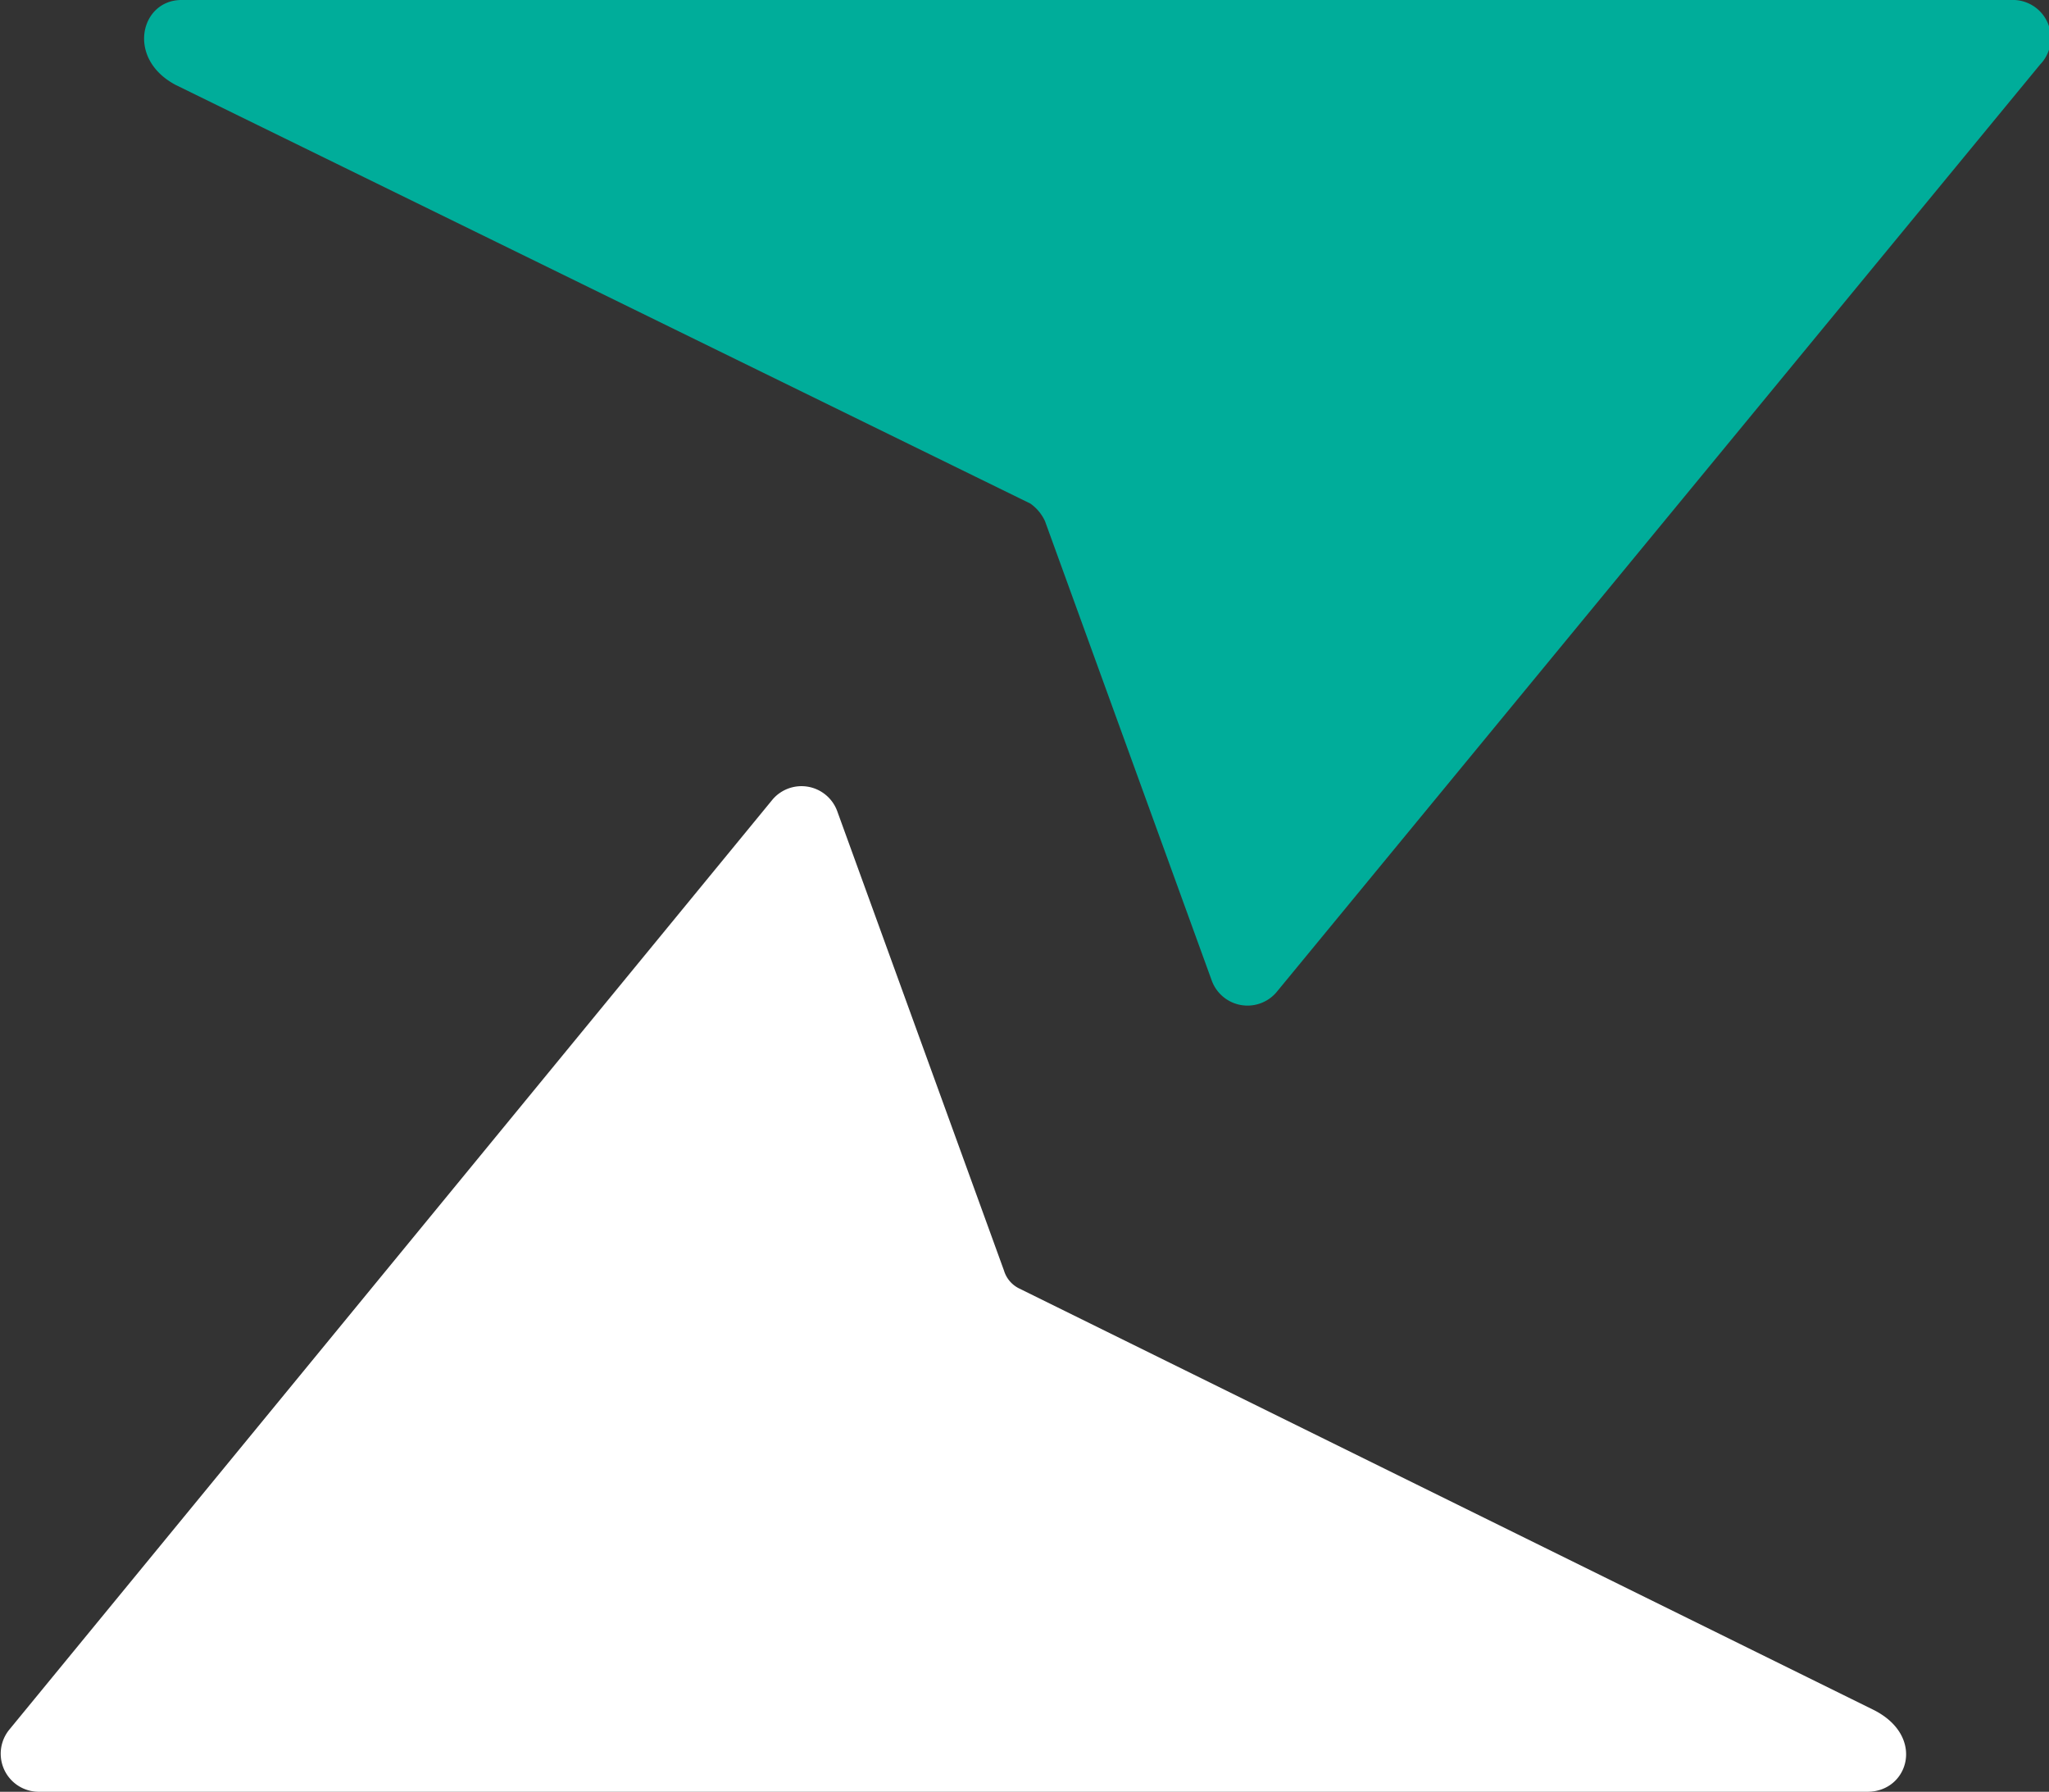
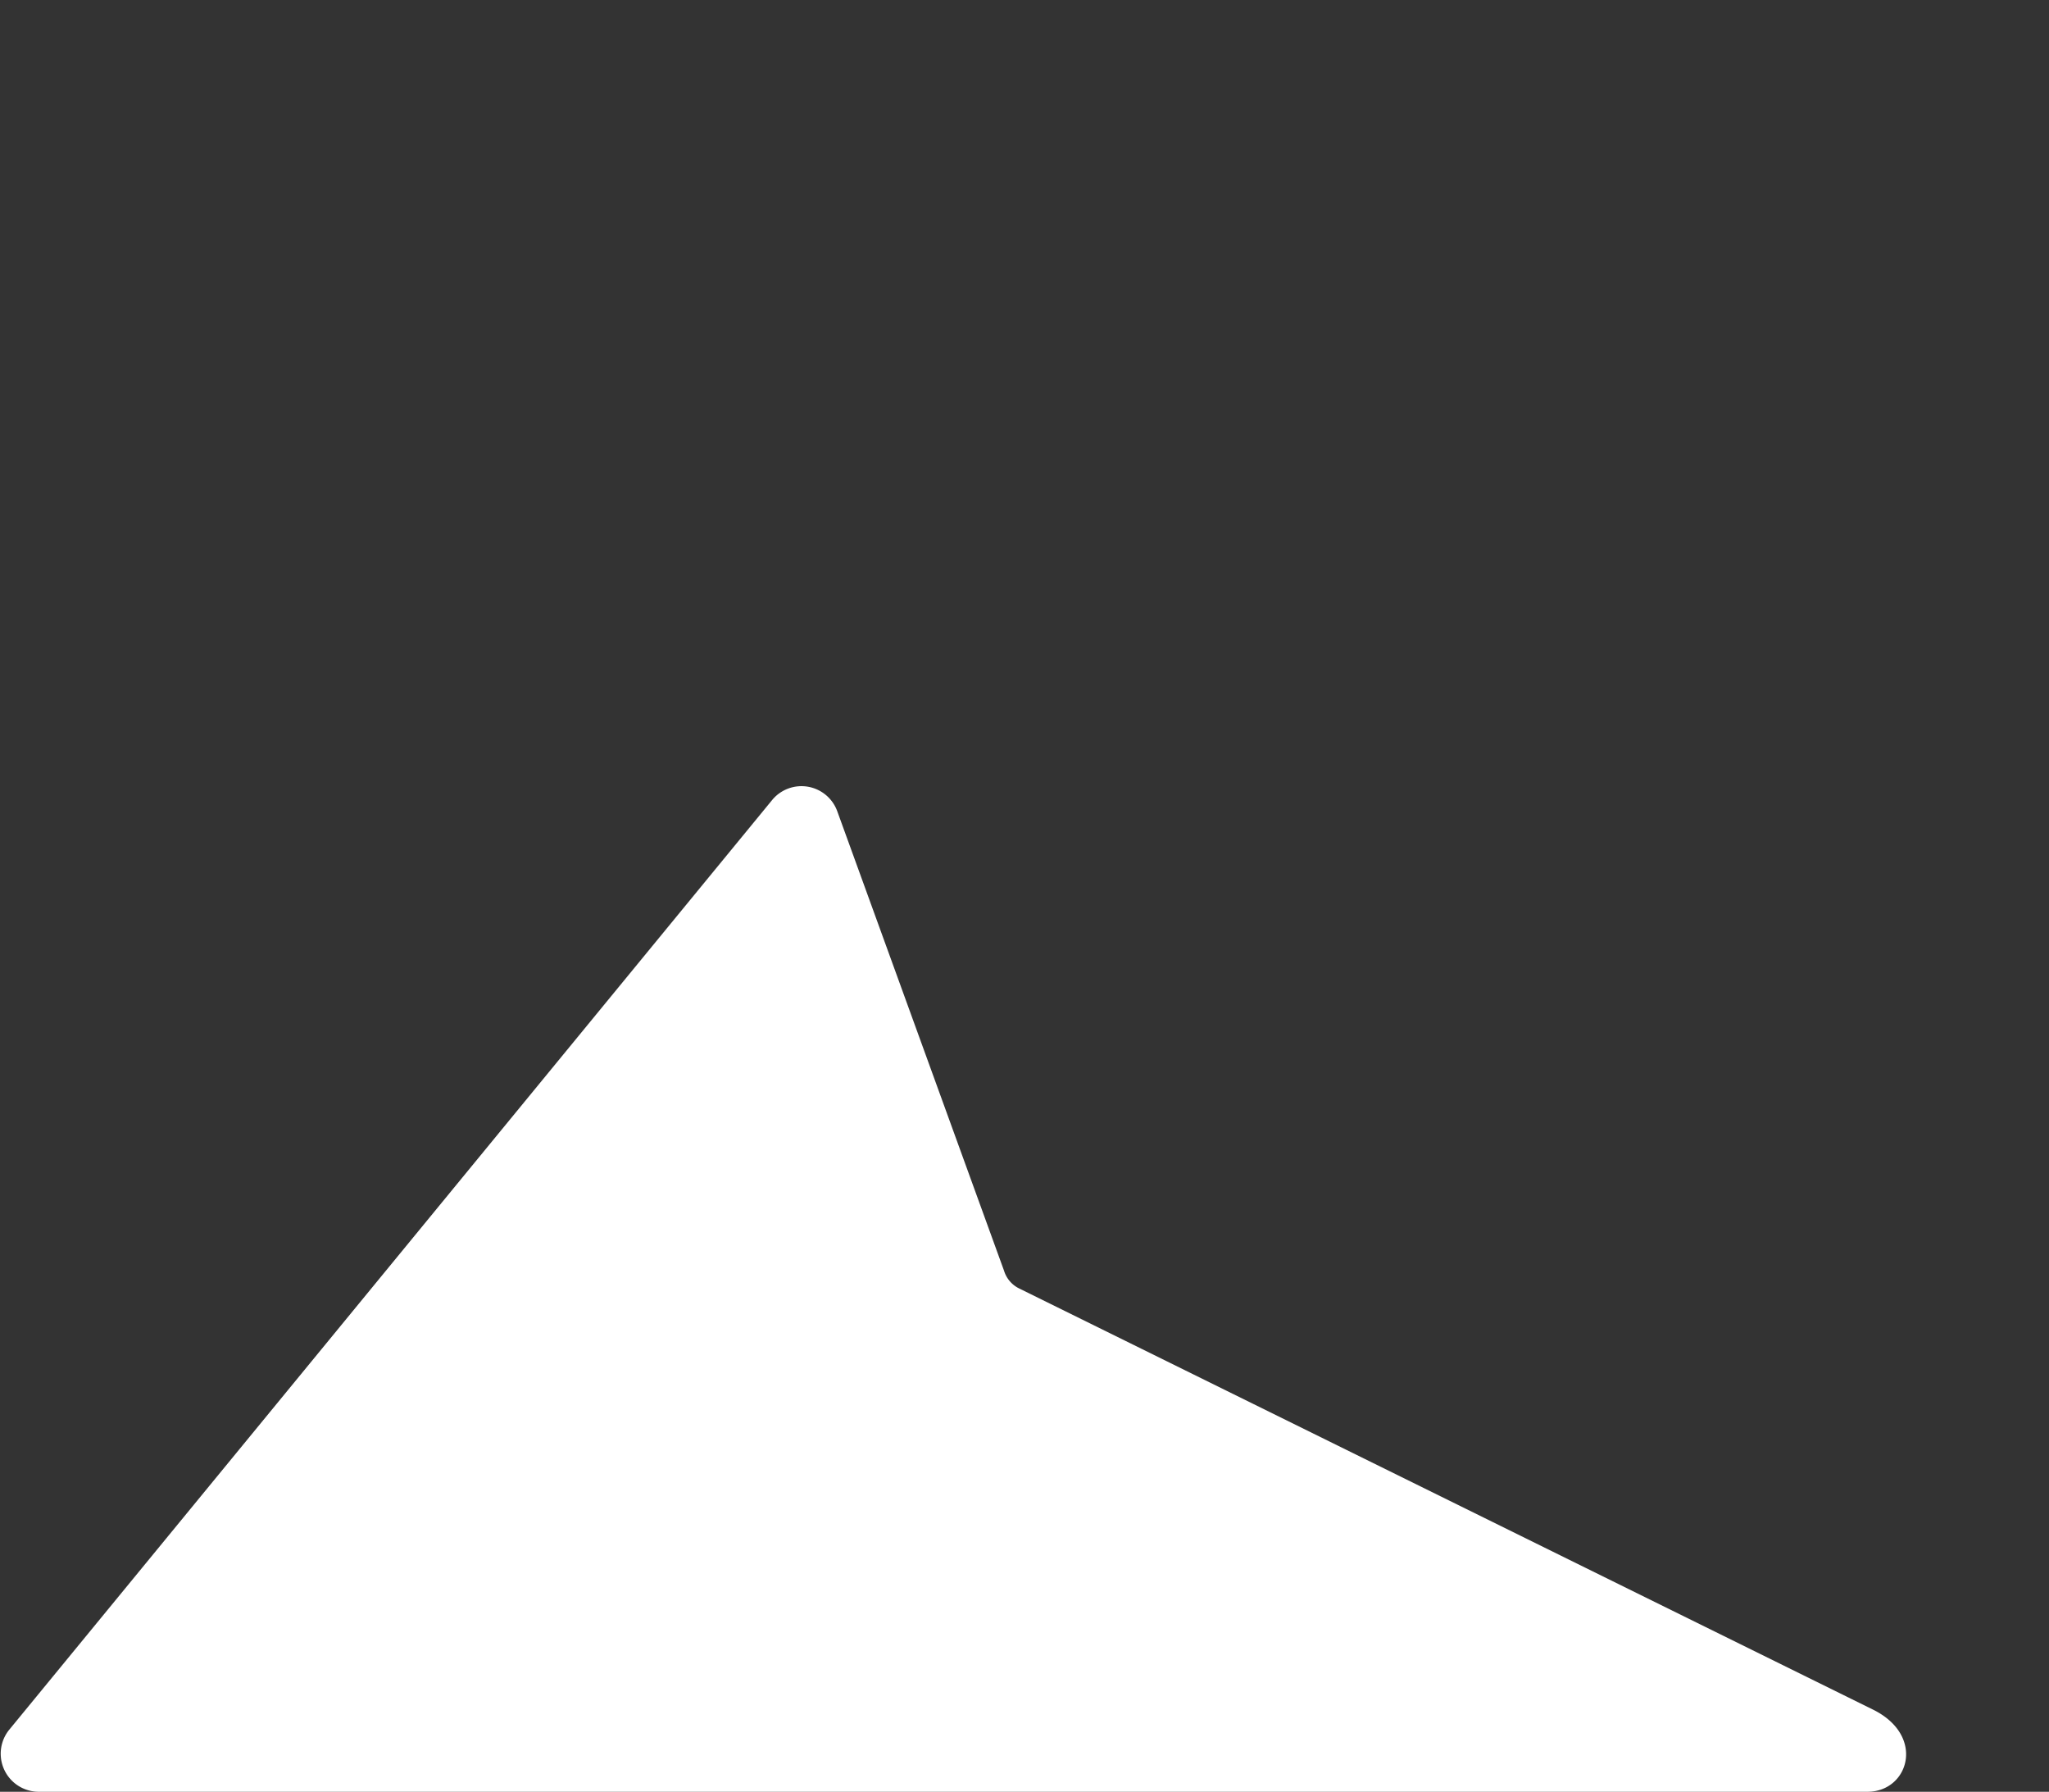
<svg xmlns="http://www.w3.org/2000/svg" viewBox="0 0 70 61.2">
  <rect x="0" y="0" width="70" height="61.2" fill="#333333" stroke="none" />
  <defs>
    <style>.cls-1{fill:#00ad9a;}.cls-2{fill:#fff;}</style>
  </defs>
  <g id="Layer_2" data-name="Layer 2">
    <g id="Layer_1-2" data-name="Layer 1">
-       <path class="cls-1" d="M41.4,33.5a1.3,1.3,0,0,0,2.2.4L69.7,2.2a1.3,1.3,0,0,0-1-2.2H6.2C4.8,0,4.3,2,6,2.9L35.2,17.2a1.5,1.5,0,0,1,.5.6Z" />
      <path class="cls-2" d="M28.6,27.7a1.3,1.3,0,0,0-2.2-.4L.3,59.1a1.3,1.3,0,0,0,1,2.1H63.8c1.4,0,2-1.9.2-2.8L34.8,44a1,1,0,0,1-.5-.6Z" />
    </g>
  </g>
</svg>